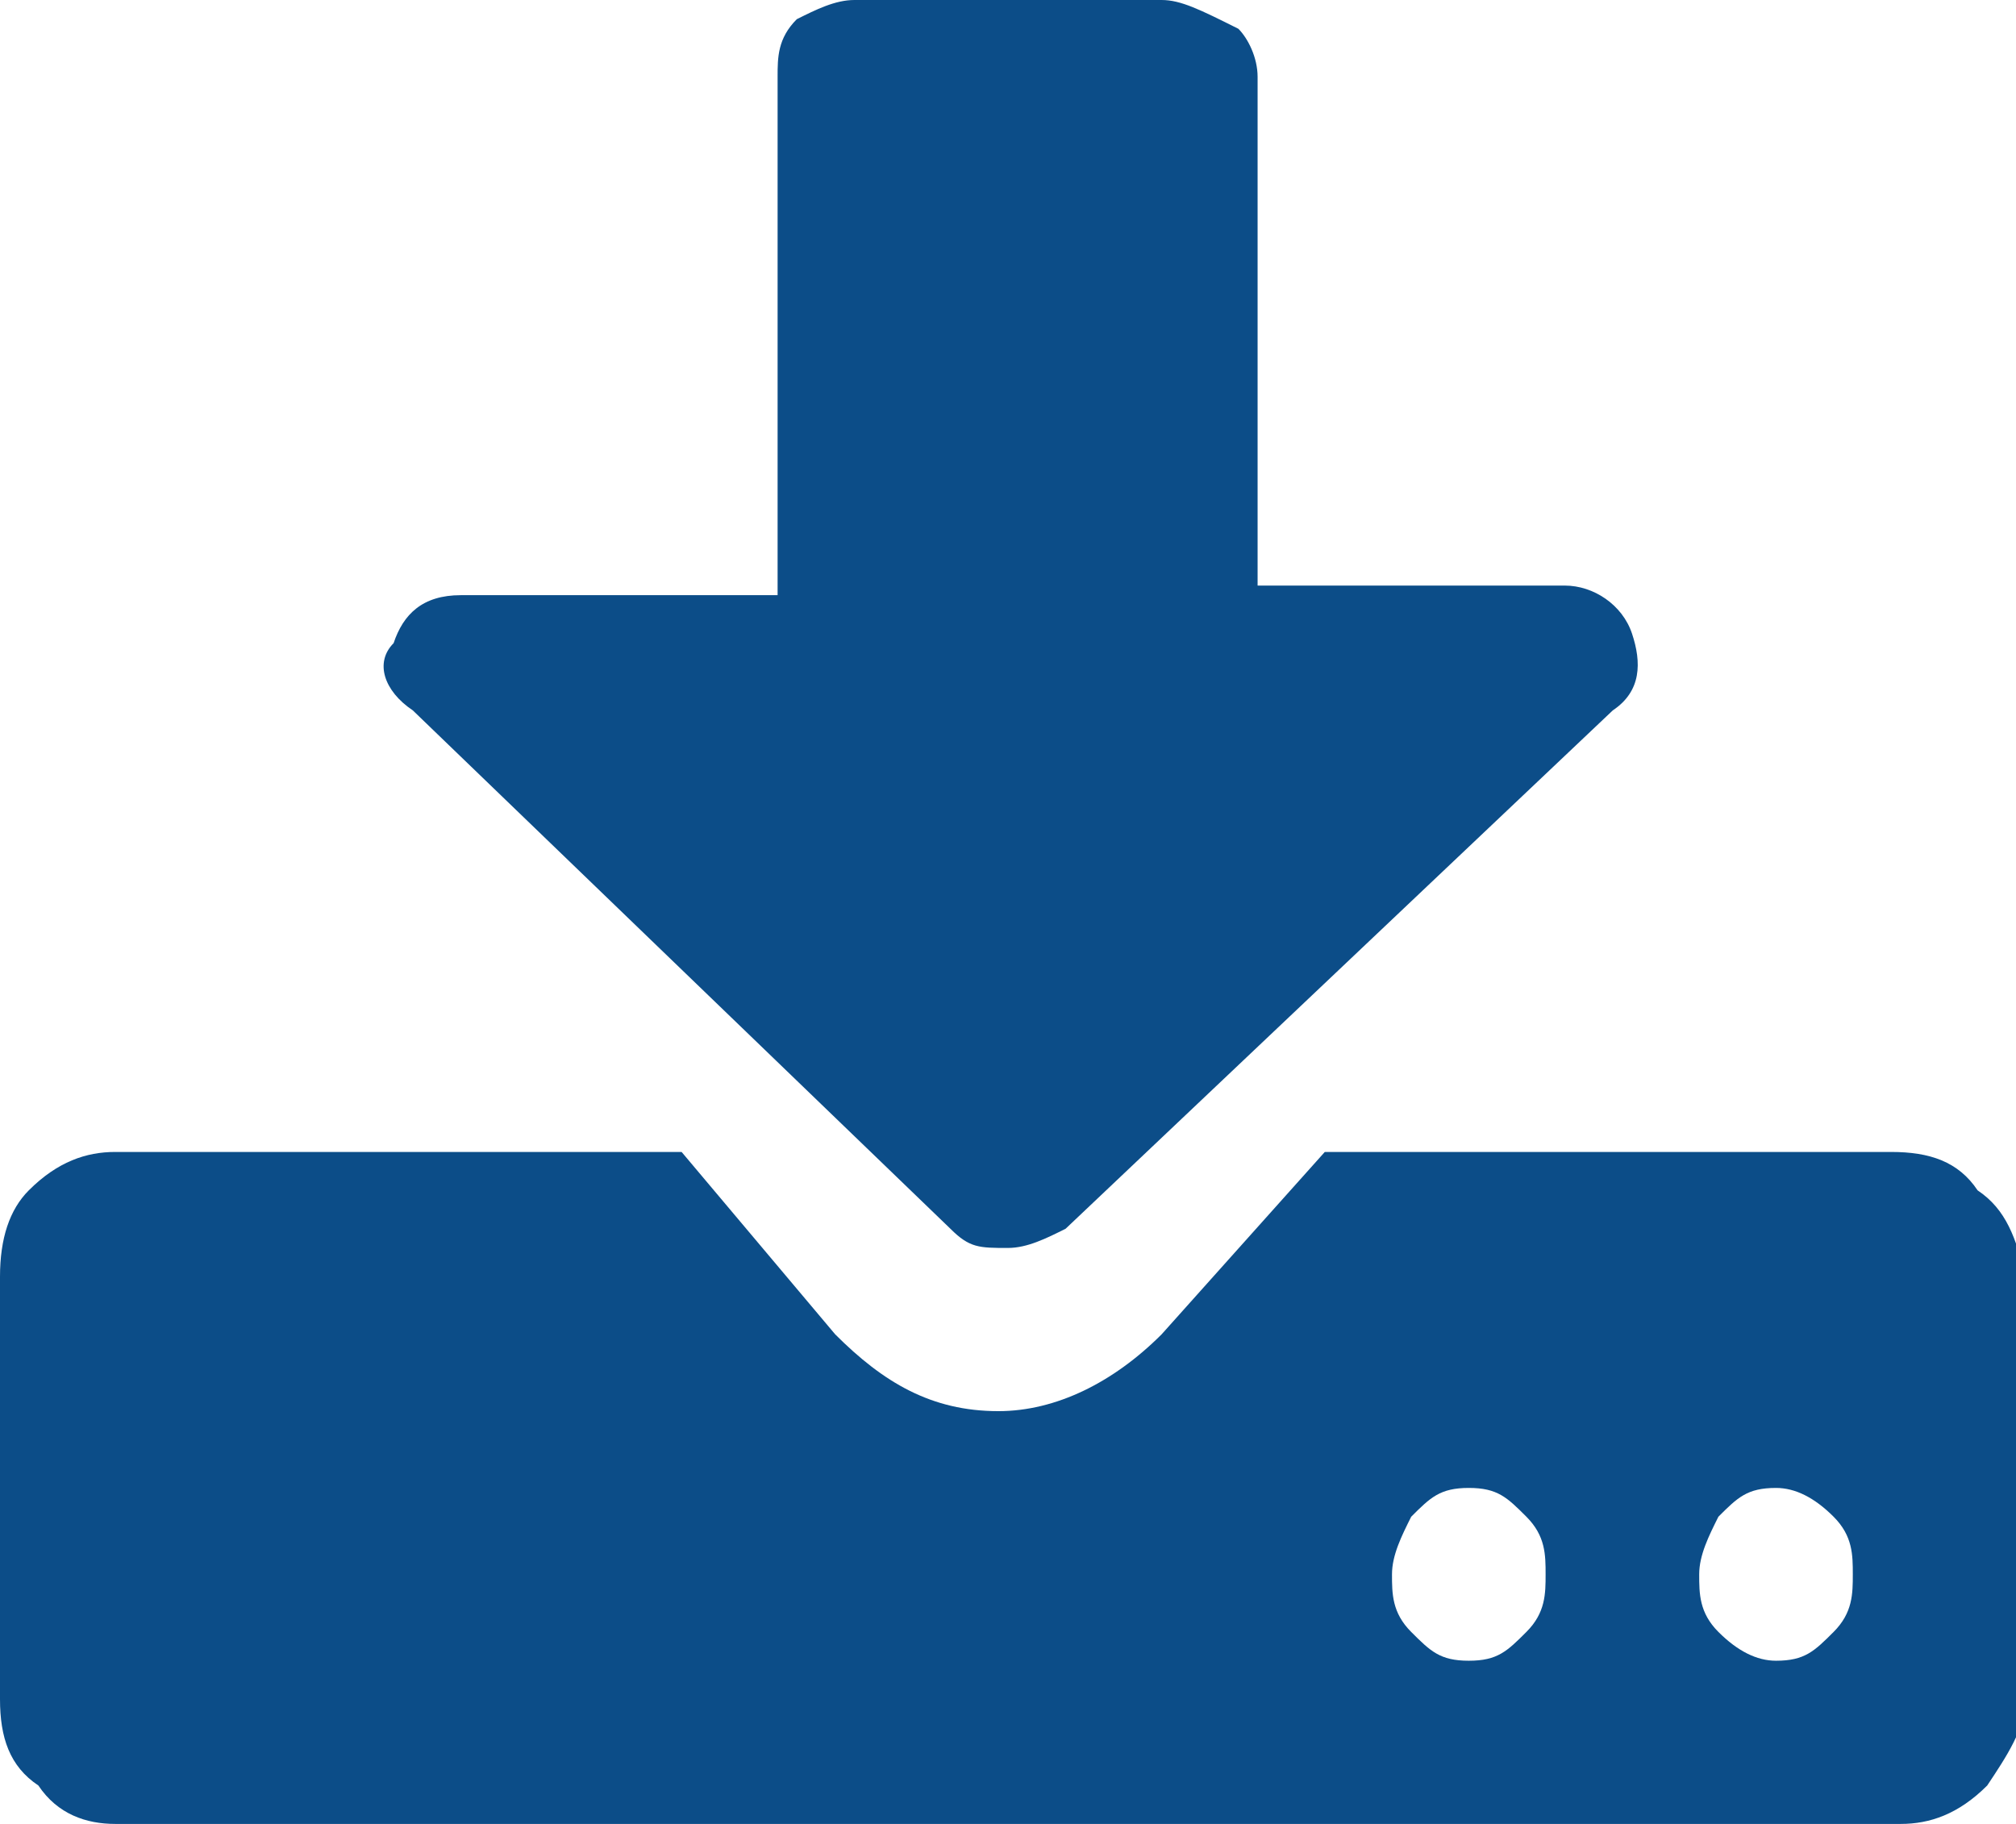
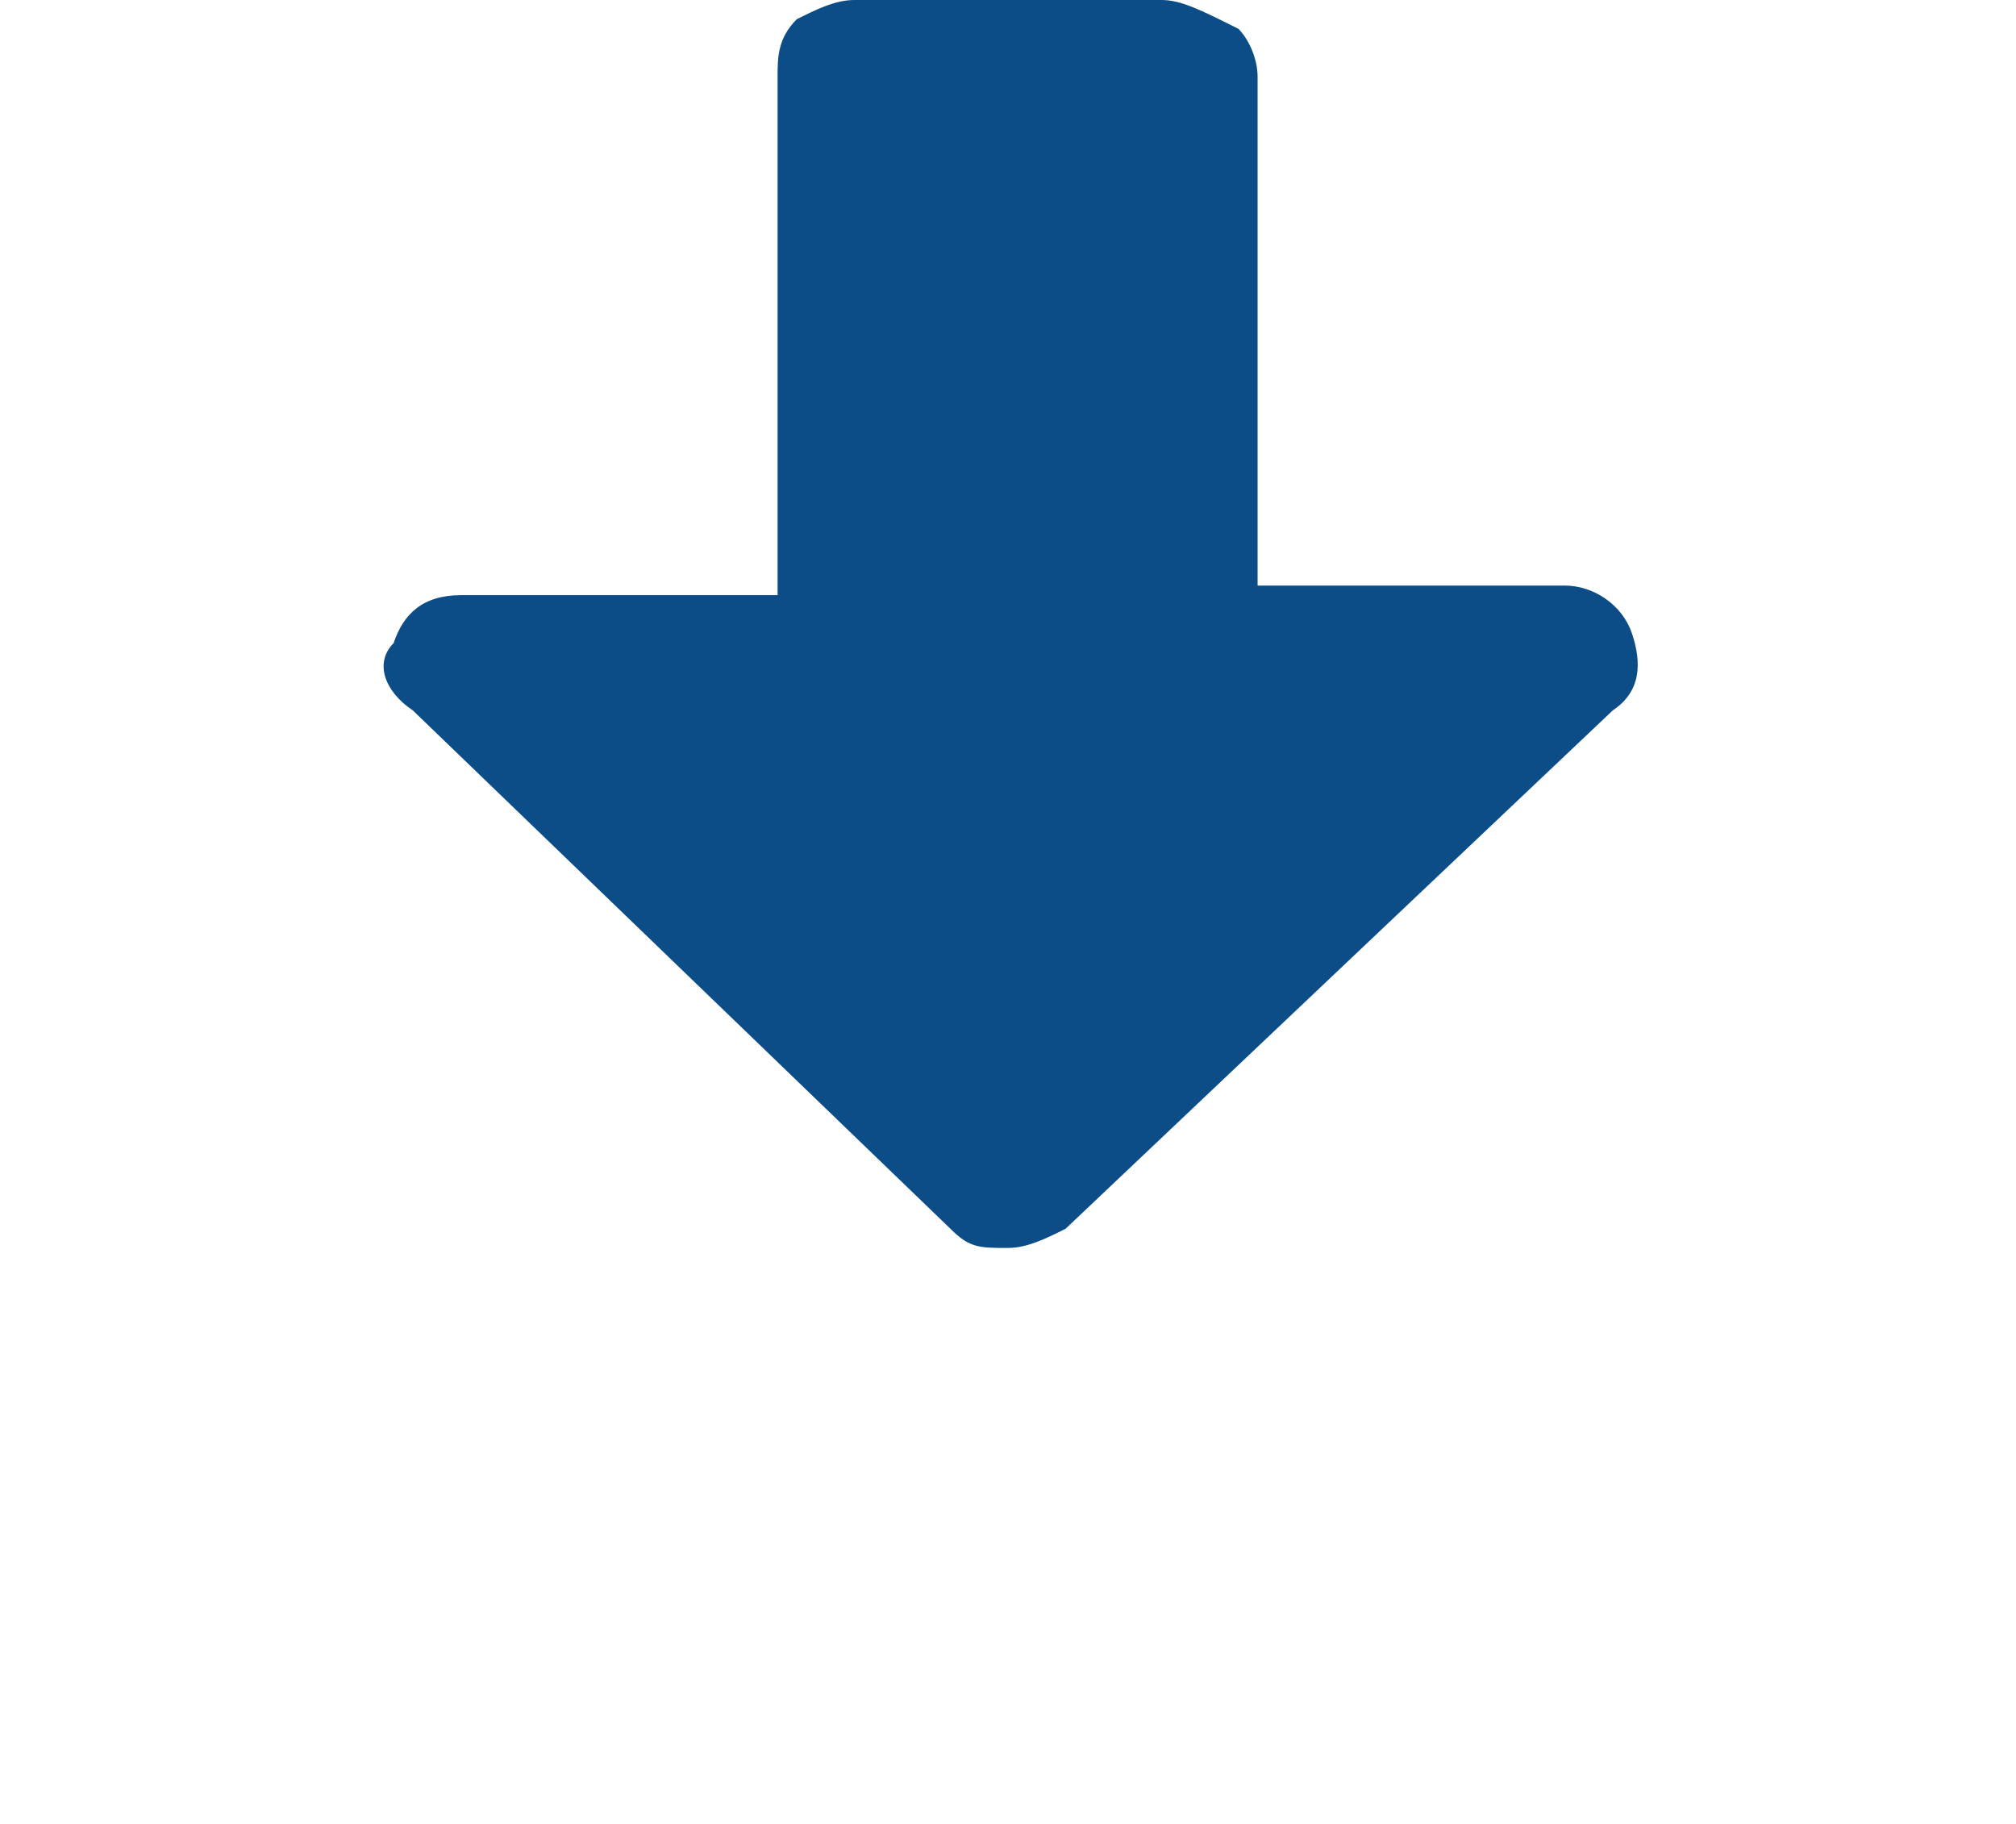
<svg xmlns="http://www.w3.org/2000/svg" version="1.1" id="Layer_1" x="0px" y="0px" viewBox="0 0 21 19" style="enable-background:new 0 0 21 19;" xml:space="preserve">
  <style type="text/css">
	.st0{fill:#0C4D88;}
</style>
-   <path class="st0" d="M19.1,17c-0.2,0.2-0.3,0.3-0.6,0.3c-0.2,0-0.4-0.1-0.6-0.3c-0.2-0.2-0.2-0.4-0.2-0.6s0.1-0.4,0.2-0.6  c0.2-0.2,0.3-0.3,0.6-0.3c0.2,0,0.4,0.1,0.6,0.3c0.2,0.2,0.2,0.4,0.2,0.6S19.3,16.8,19.1,17z M15.9,17c-0.2,0.2-0.3,0.3-0.6,0.3  s-0.4-0.1-0.6-0.3c-0.2-0.2-0.2-0.4-0.2-0.6s0.1-0.4,0.2-0.6c0.2-0.2,0.3-0.3,0.6-0.3s0.4,0.1,0.6,0.3c0.2,0.2,0.2,0.4,0.2,0.6  S16.1,16.8,15.9,17z M20.6,12.4c-0.2-0.3-0.5-0.4-0.9-0.4h-5.9l-1.7,1.9c-0.5,0.5-1.1,0.8-1.7,0.8c-0.7,0-1.2-0.3-1.7-0.8L7.1,12  H1.2c-0.3,0-0.6,0.1-0.9,0.4C0.1,12.6,0,12.9,0,13.3v4.4c0,0.4,0.1,0.7,0.4,0.9C0.6,18.9,0.9,19,1.2,19h18.6c0.3,0,0.6-0.1,0.9-0.4  c0.2-0.3,0.4-0.6,0.4-0.9v-4.4C21,12.9,20.9,12.6,20.6,12.4z" />
  <path class="st0" d="M9.9,12.8c0.2,0.2,0.3,0.2,0.6,0.2c0.2,0,0.4-0.1,0.6-0.2l5.7-5.4c0.3-0.2,0.3-0.5,0.2-0.8  c-0.1-0.3-0.4-0.5-0.7-0.5h-3.2V0.8c0-0.2-0.1-0.4-0.2-0.5C12.5,0.1,12.3,0,12.1,0H8.9C8.7,0,8.5,0.1,8.3,0.2  C8.1,0.4,8.1,0.6,8.1,0.8v5.4H4.8c-0.4,0-0.6,0.2-0.7,0.5C3.9,6.9,4,7.2,4.3,7.4L9.9,12.8z" />
</svg>